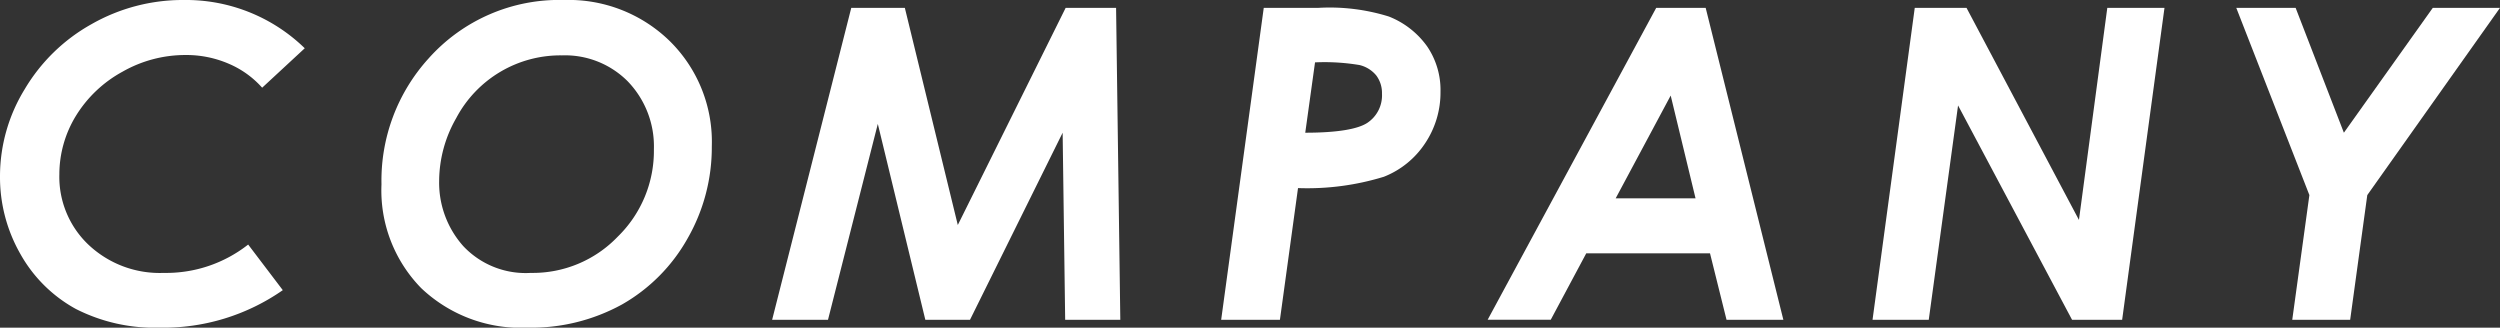
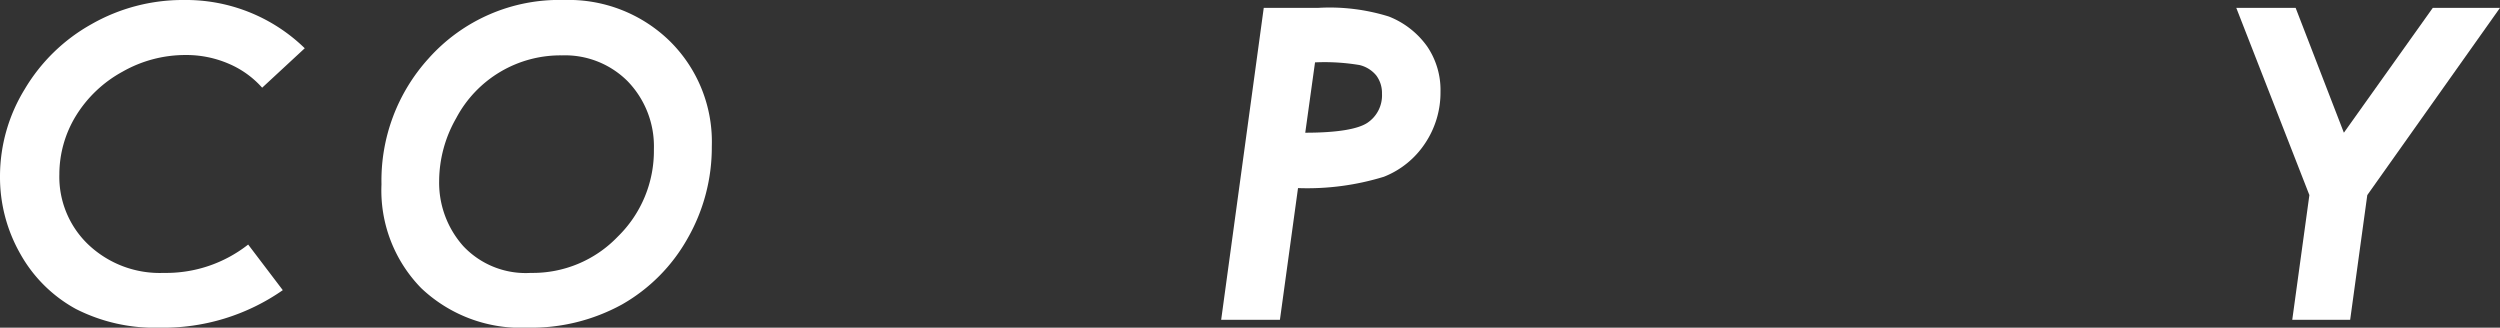
<svg xmlns="http://www.w3.org/2000/svg" id="レイヤー_1" data-name="レイヤー 1" viewBox="0 0 207.22 27.16">
  <rect x="0" y="0" width="207.22" height="27.16" fill="#333333" stroke="none" />
  <path d="M25.26,4,21.73,7.27a7.78,7.78,0,0,0-2.8-2,8.87,8.87,0,0,0-3.58-.71,10.51,10.51,0,0,0-5.19,1.38A10.33,10.33,0,0,0,6.3,9.59a9.29,9.29,0,0,0-1.38,4.87A7.75,7.75,0,0,0,7.35,20.3a8.6,8.6,0,0,0,6.22,2.32,11,11,0,0,0,7-2.35l2.87,3.78a17.31,17.31,0,0,1-10.22,3.11,14.39,14.39,0,0,1-6.93-1.55,11.71,11.71,0,0,1-4.59-4.54A12.83,12.83,0,0,1,0,14.57,13.8,13.8,0,0,1,2.05,7.39,14.83,14.83,0,0,1,7.59,2a15.26,15.26,0,0,1,7.63-2A14.11,14.11,0,0,1,25.26,4Z" style="fill:#fff" />
  <path d="M46.75,0a12,12,0,0,1,8.79,3.43A11.71,11.71,0,0,1,59,12.13a15.18,15.18,0,0,1-2,7.62,14.37,14.37,0,0,1-5.45,5.49,15.62,15.62,0,0,1-7.81,1.92,12,12,0,0,1-8.82-3.27,11.58,11.58,0,0,1-3.3-8.61A15.05,15.05,0,0,1,35.52,4.85,14.5,14.5,0,0,1,46.75,0Zm-.17,4.59A9.77,9.77,0,0,0,37.81,9.8,10.55,10.55,0,0,0,36.4,15a7.9,7.9,0,0,0,2,5.4A7.1,7.1,0,0,0,44,22.62a9.75,9.75,0,0,0,7.2-3,9.93,9.93,0,0,0,3-7.25A7.75,7.75,0,0,0,52,6.71,7.33,7.33,0,0,0,46.58,4.59Z" style="fill:#fff" />
-   <path d="M70.56.65H75l4.39,18,8.94-18h4.18l.35,25.86H88.29L88.08,11,80.4,26.51H76.7L72.76,10.27,68.63,26.51H64Z" style="fill:#fff" />
  <path d="M104.75.65h4.54a16.47,16.47,0,0,1,5.83.72,7.07,7.07,0,0,1,3.19,2.5,6.43,6.43,0,0,1,1.09,3.74,7.56,7.56,0,0,1-1.27,4.26,7.29,7.29,0,0,1-3.42,2.78,21.57,21.57,0,0,1-7.12.94l-1.5,10.92h-4.87ZM108.19,11c2.63,0,4.35-.29,5.15-.82a2.73,2.73,0,0,0,1.21-2.41,2.43,2.43,0,0,0-.47-1.51,2.56,2.56,0,0,0-1.4-.87A17.58,17.58,0,0,0,109,5.17Z" style="fill:#fff" />
-   <path d="M137.28.65h4.1l6.44,25.86h-4.71L141.74,21H131.48l-2.94,5.5h-5.23Zm3.26,15.79-2.06-8.52-4.56,8.52Z" style="fill:#fff" />
-   <path d="M158.71.65H163l9.32,17.58L174.67.65h4.74L175.9,26.51h-4.15L162.3,8.74l-2.43,17.77h-4.66Z" style="fill:#fff" />
  <path d="M185.36.65h4.92l4,10.35L201.65.65h5.57l-11,15.52L194.8,26.51H190l1.42-10.34Z" style="fill:#fff" />
</svg>